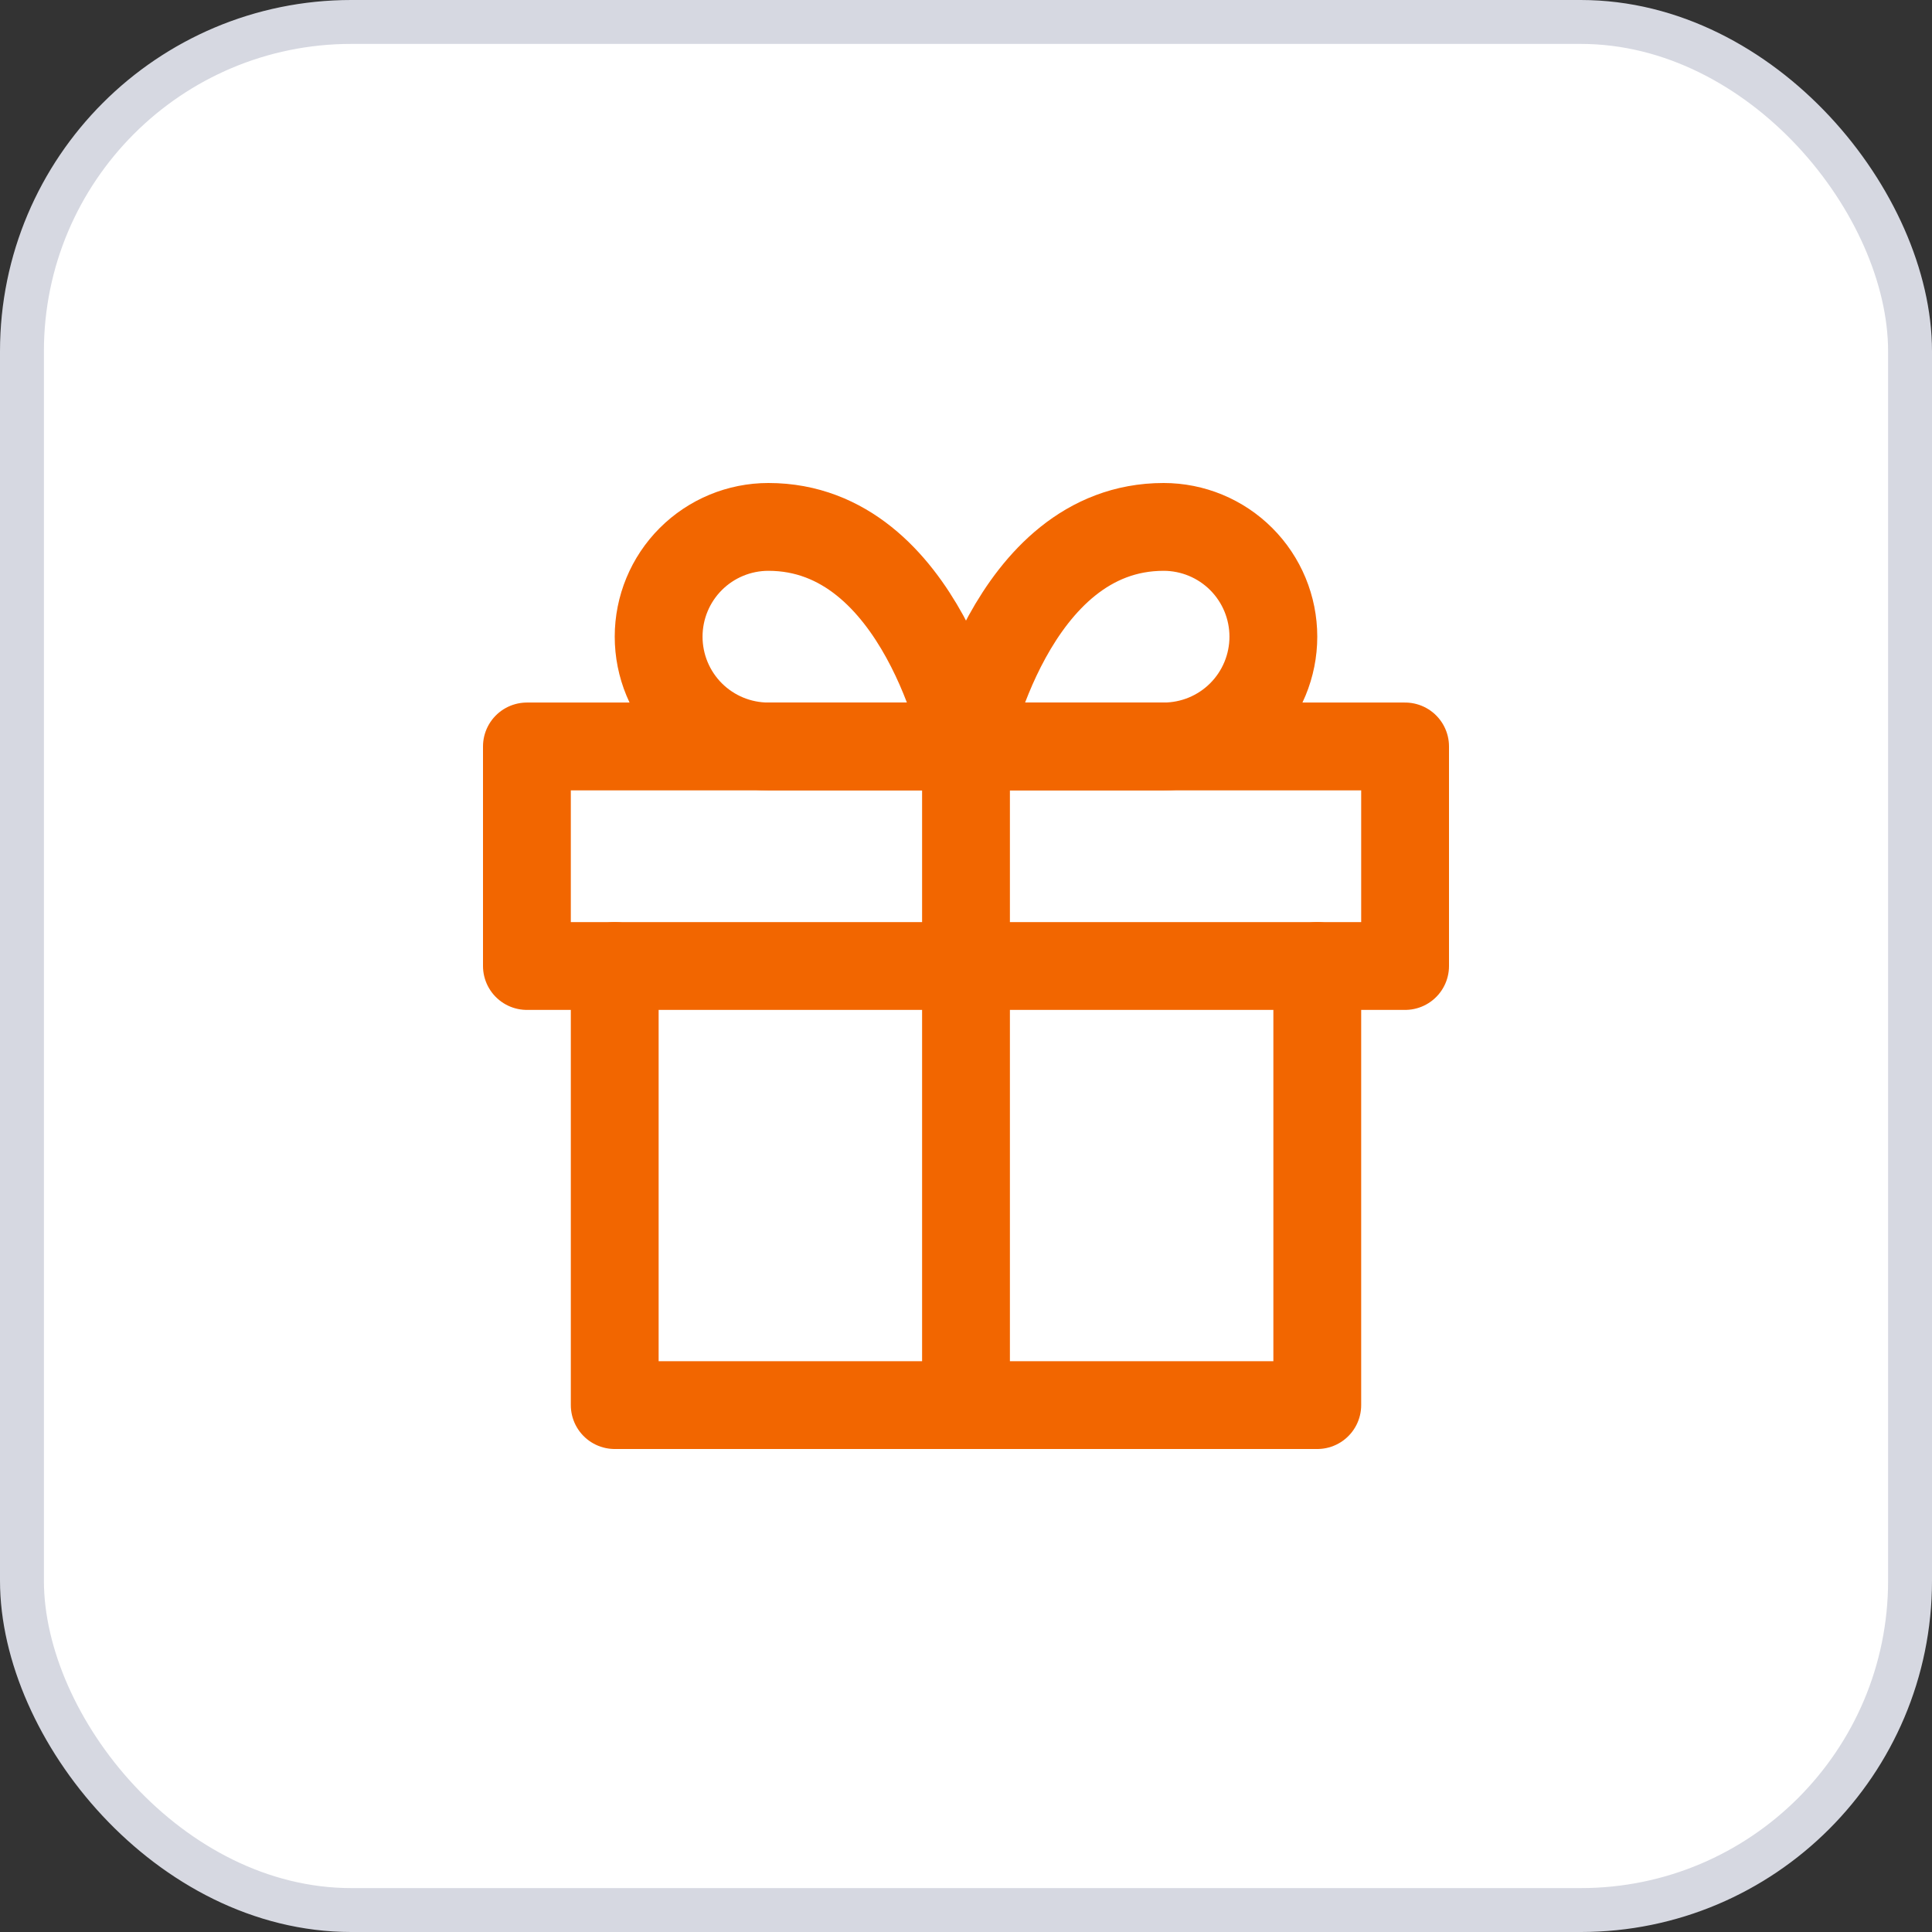
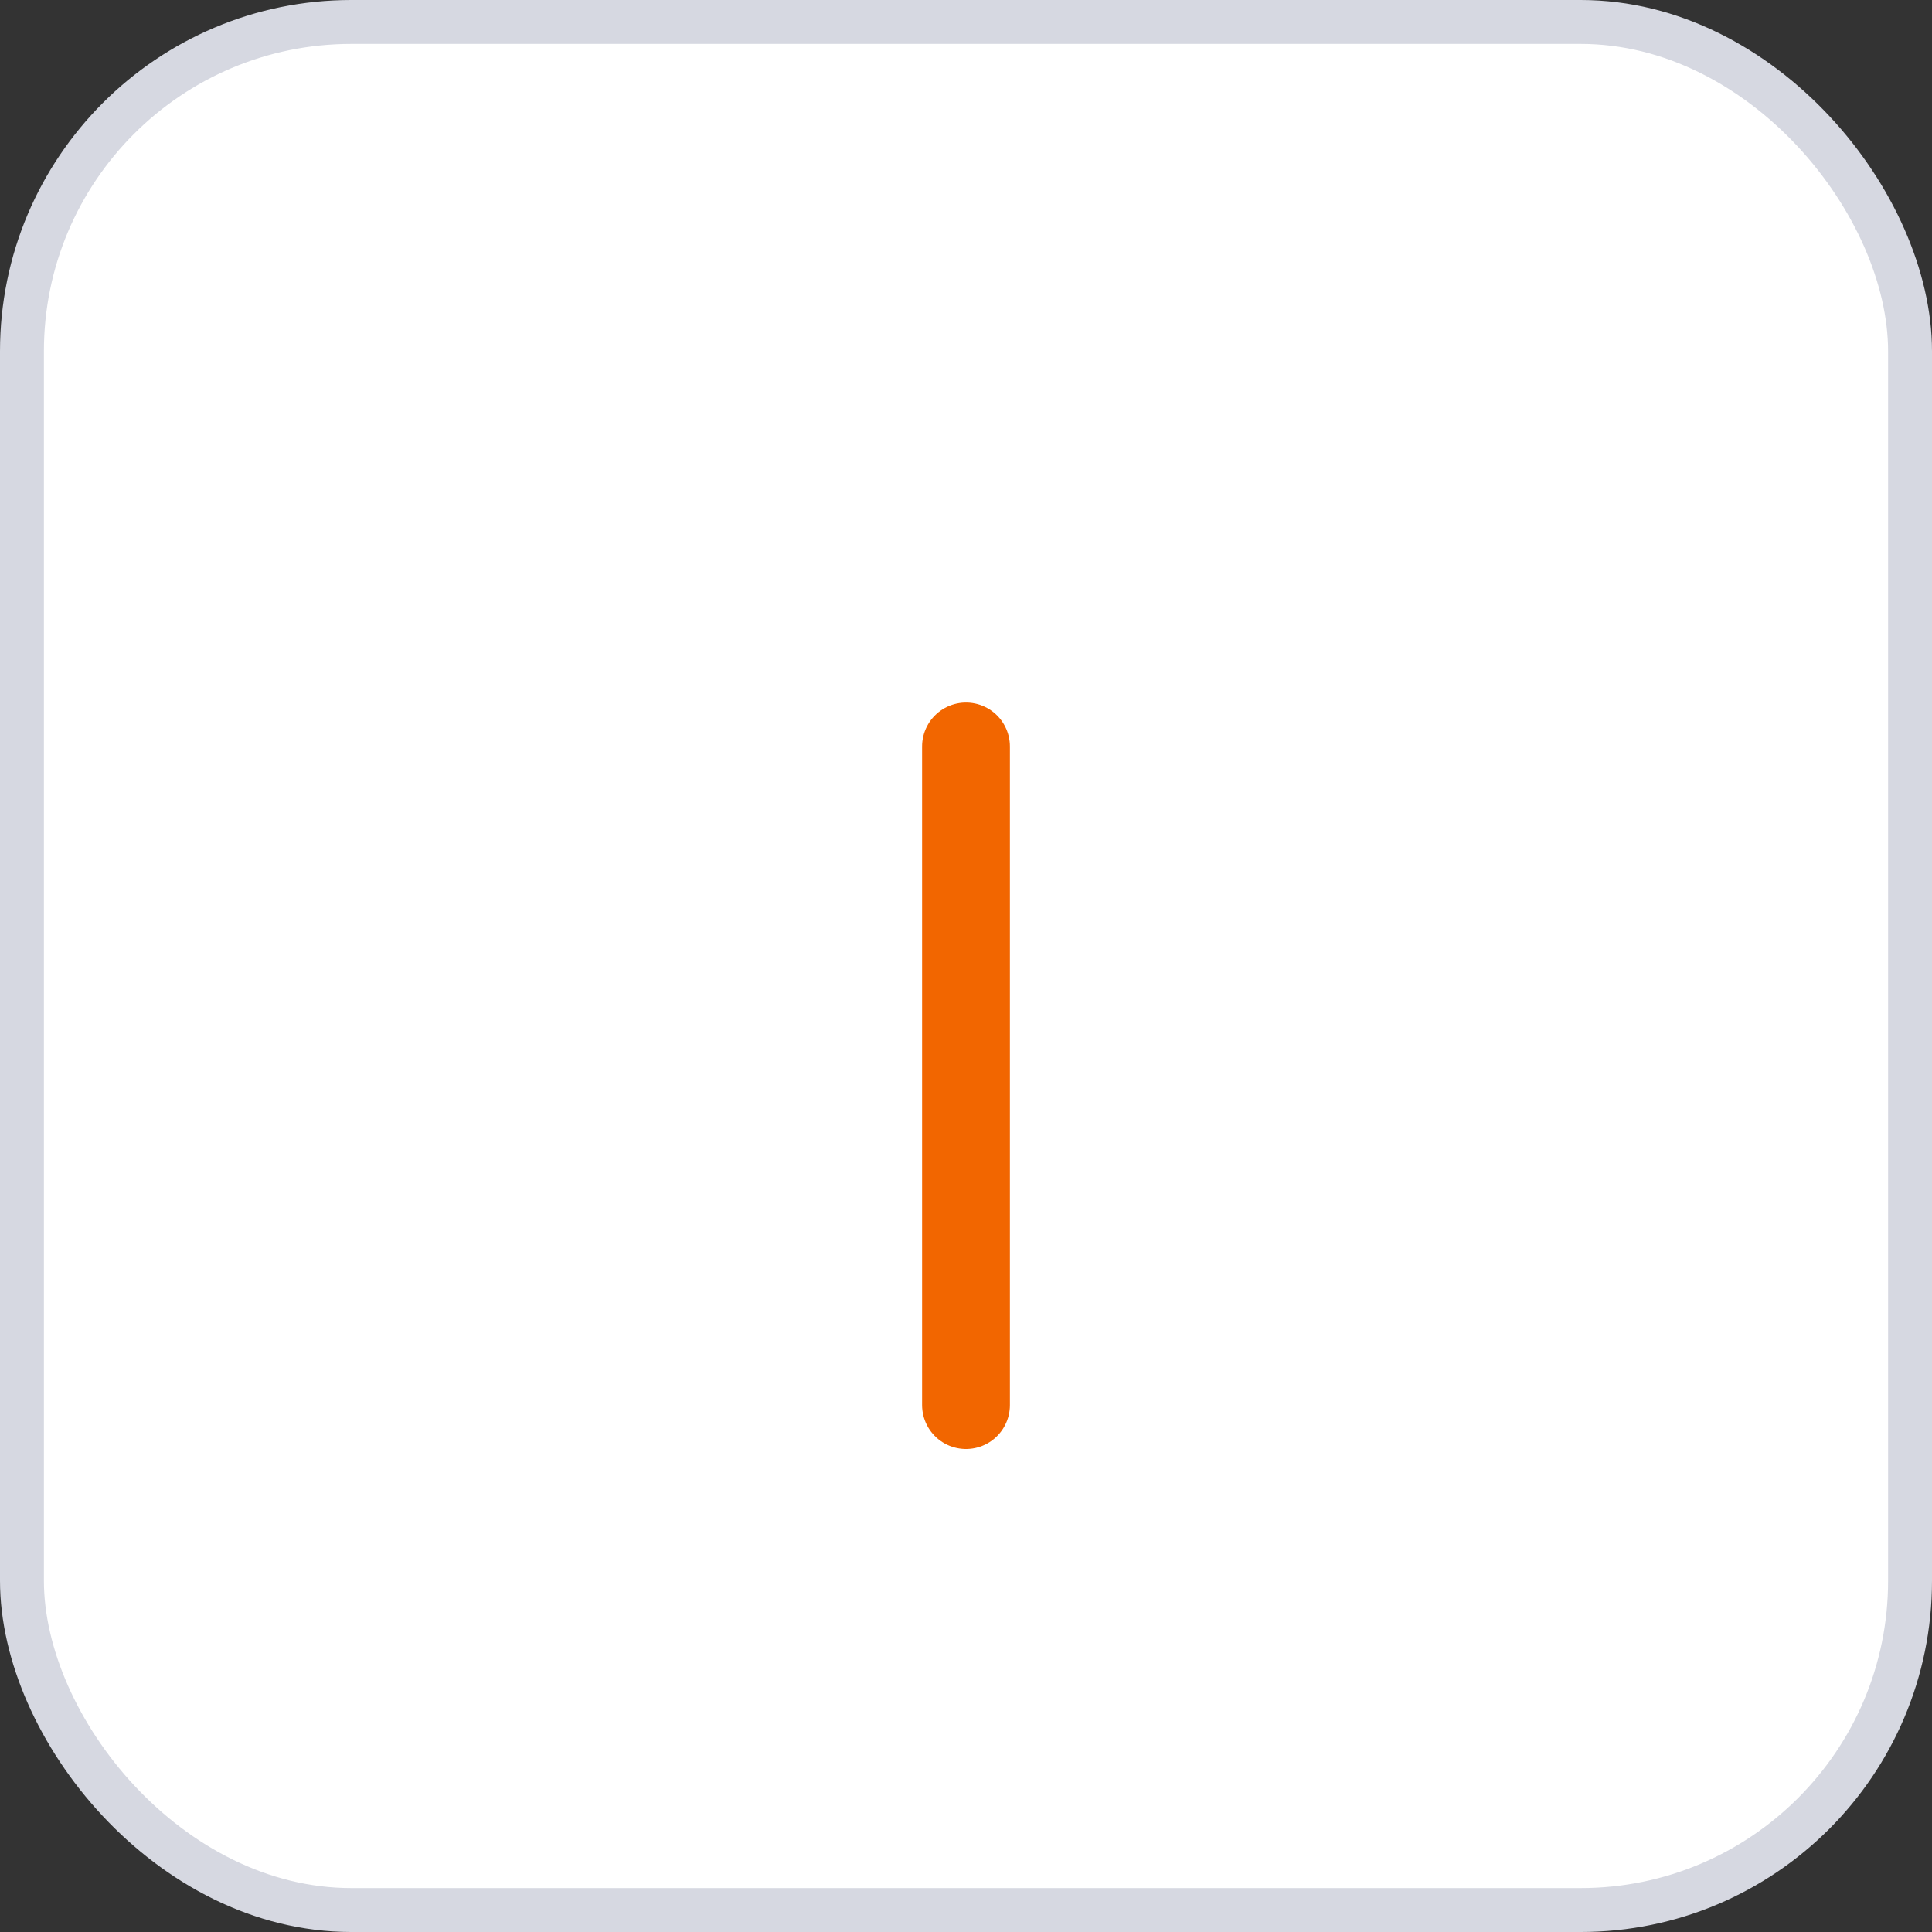
<svg xmlns="http://www.w3.org/2000/svg" width="44" height="44" viewBox="0 0 44 44" fill="none">
  <rect x="0" y="0" width="44" height="44" fill="#333333" stroke="none" />
  <rect x="0.5" y="0.5" width="43" height="43" rx="7.5" fill="white" />
  <rect x="0.5" y="0.5" width="43" height="43" rx="7.5" stroke="#D6D8E1" />
-   <path d="M30 22V32H14V22" stroke="#F26600" stroke-width="2" stroke-linecap="round" stroke-linejoin="round" />
-   <path d="M32 17H12V22H32V17Z" stroke="#F26600" stroke-width="2" stroke-linecap="round" stroke-linejoin="round" />
  <path d="M22 32V17" stroke="#F26600" stroke-width="2" stroke-linecap="round" stroke-linejoin="round" />
-   <path d="M22 17H17.5C16.837 17 16.201 16.737 15.732 16.268C15.263 15.799 15 15.163 15 14.5C15 13.837 15.263 13.201 15.732 12.732C16.201 12.263 16.837 12 17.5 12C21 12 22 17 22 17Z" stroke="#F26600" stroke-width="2" stroke-linecap="round" stroke-linejoin="round" />
-   <path d="M22 17H26.5C27.163 17 27.799 16.737 28.268 16.268C28.737 15.799 29 15.163 29 14.5C29 13.837 28.737 13.201 28.268 12.732C27.799 12.263 27.163 12 26.5 12C23 12 22 17 22 17Z" stroke="#F26600" stroke-width="2" stroke-linecap="round" stroke-linejoin="round" />
</svg>